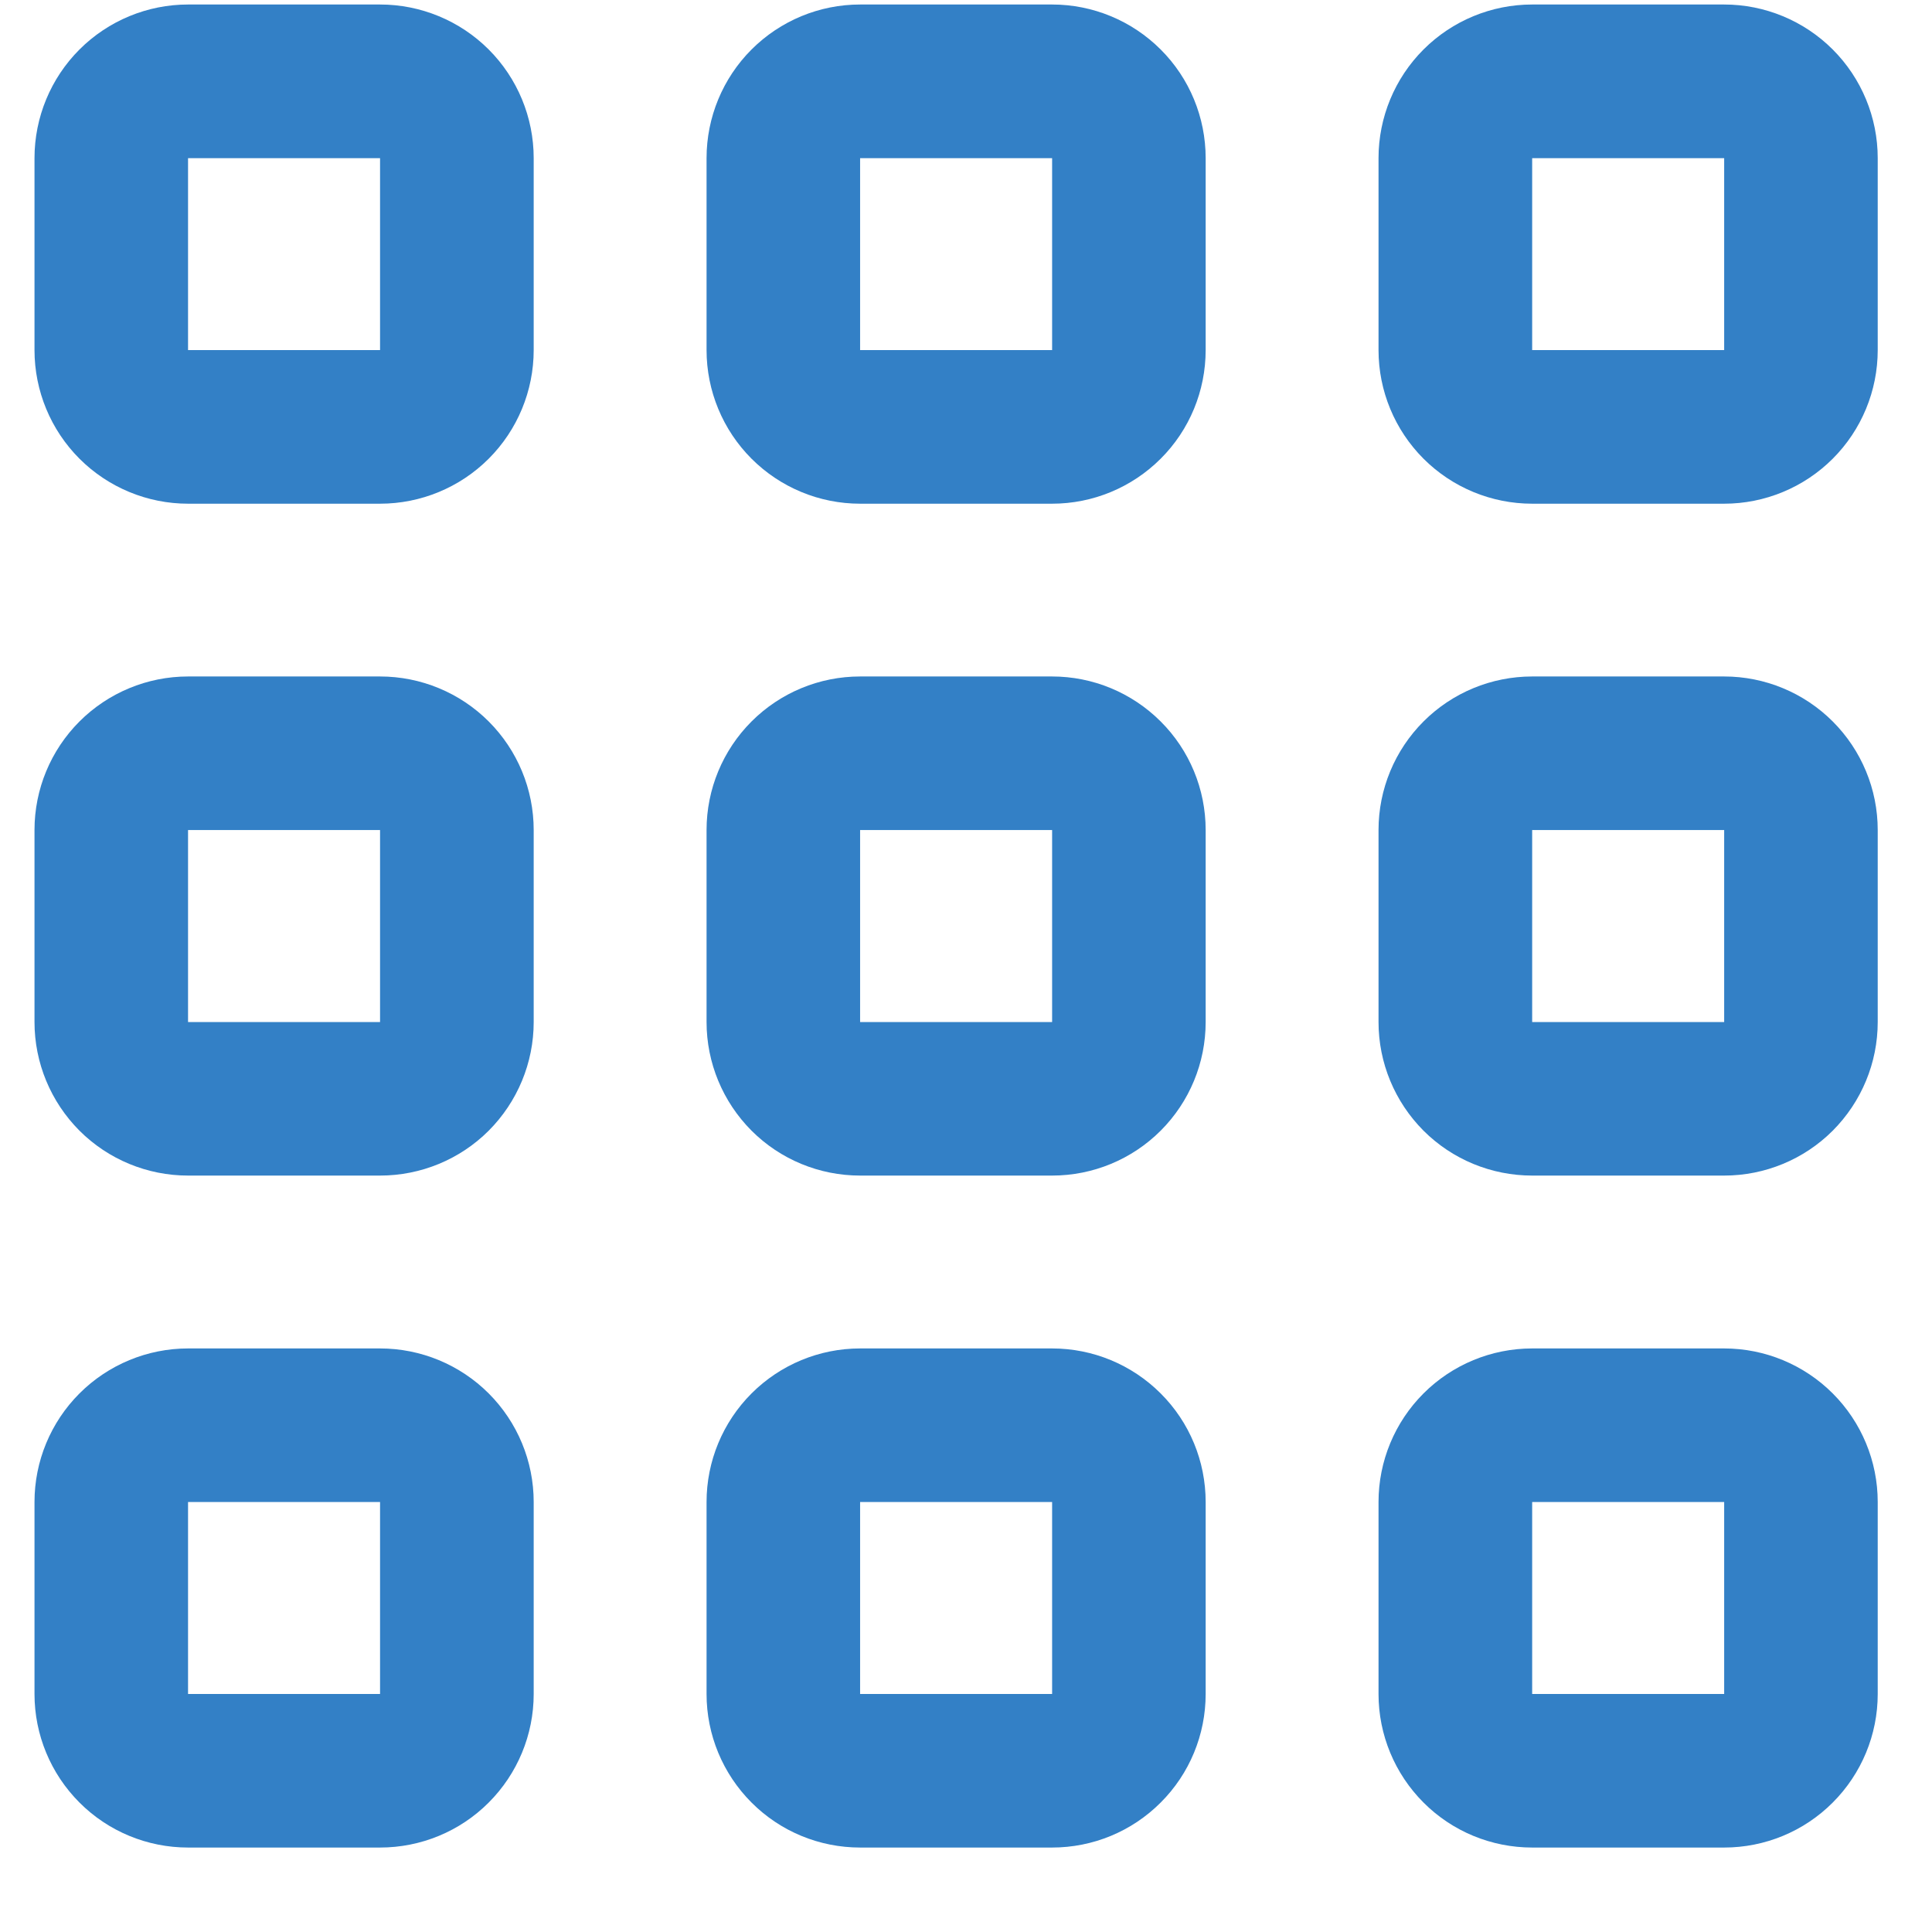
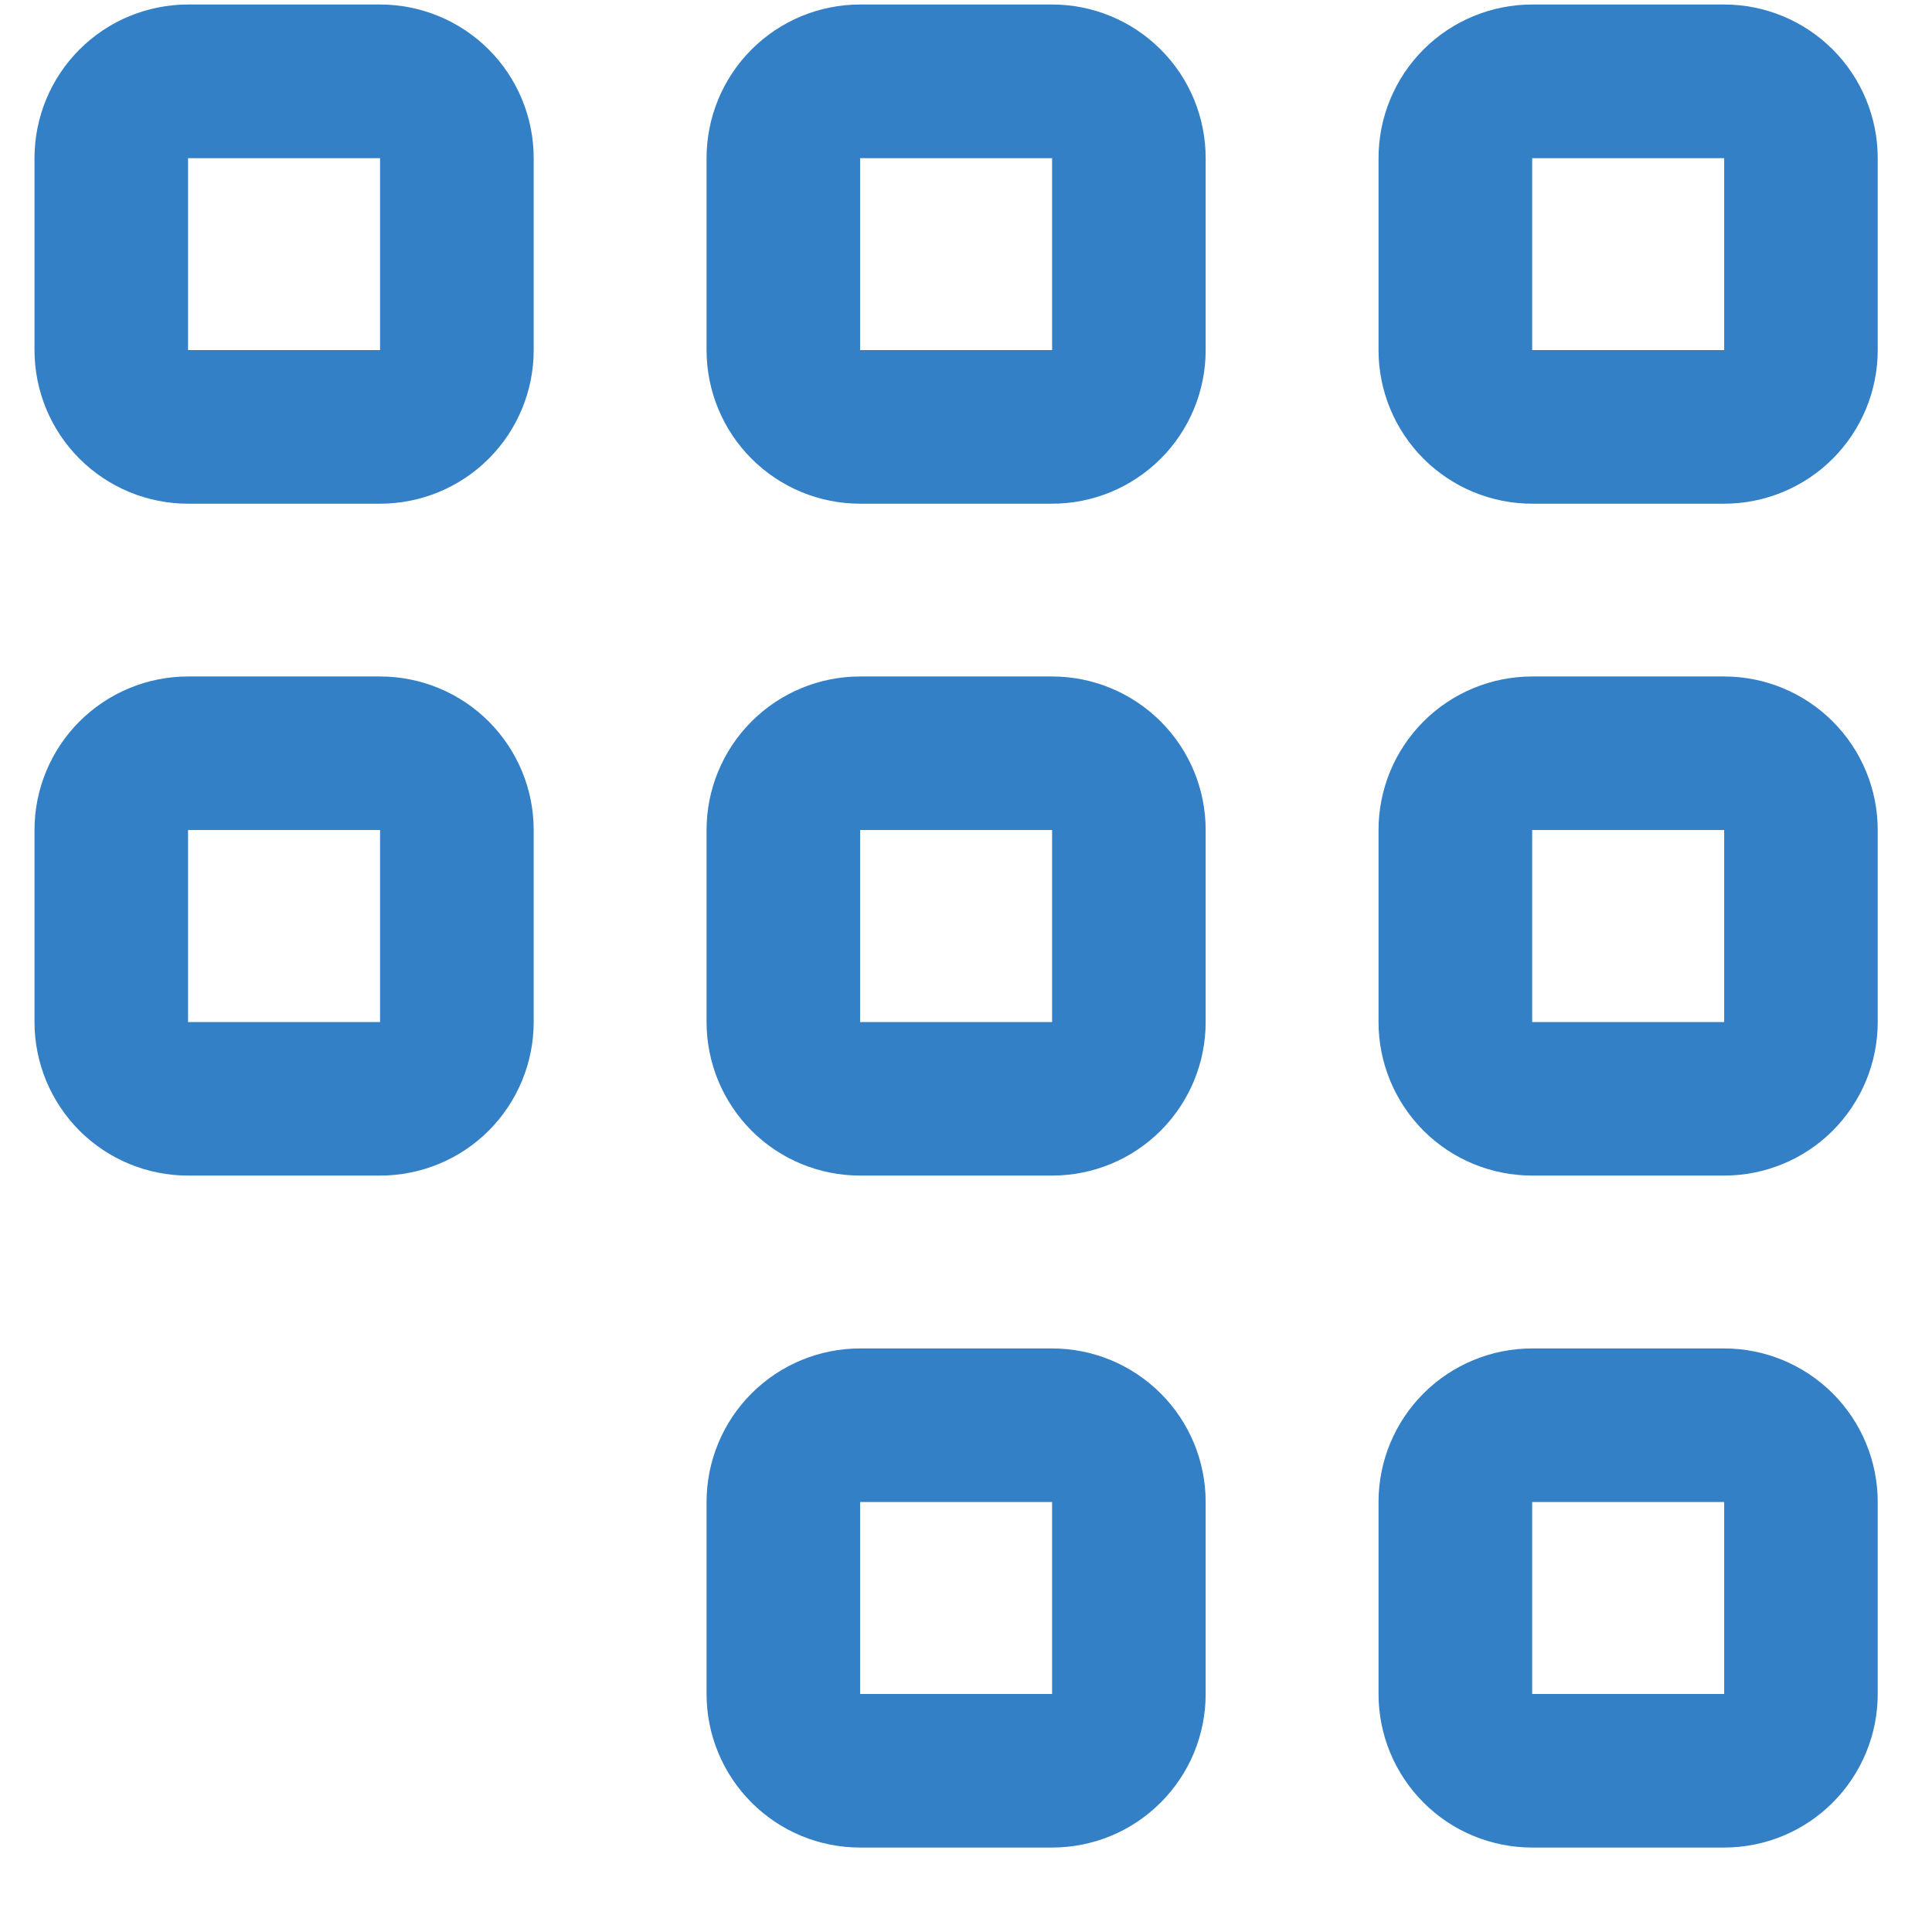
<svg xmlns="http://www.w3.org/2000/svg" width="21" height="21" viewBox="0 0 21 21" fill="none">
  <g clip-path="url(#clip0_2653_531)">
-     <path d="M4.131 14.657H2.044C1.602 14.657 1.177 14.833 0.864 15.146C0.551 15.459 0.375 15.883 0.375 16.326L0.375 18.413C0.375 18.856 0.551 19.28 0.864 19.593C1.177 19.907 1.602 20.082 2.044 20.082H4.131C4.574 20.082 4.999 19.907 5.312 19.593C5.625 19.28 5.801 18.856 5.801 18.413V16.326C5.801 15.883 5.625 15.459 5.312 15.146C4.999 14.833 4.574 14.657 4.131 14.657ZM4.131 18.413H2.044V16.326H4.131V18.413Z" fill="#3380C6" />
    <path d="M18.741 14.657H16.654C16.211 14.657 15.786 14.833 15.473 15.146C15.16 15.459 14.984 15.883 14.984 16.326V18.413C14.984 18.856 15.16 19.28 15.473 19.593C15.786 19.907 16.211 20.082 16.654 20.082H18.741C19.183 20.082 19.608 19.907 19.921 19.593C20.234 19.28 20.41 18.856 20.41 18.413V16.326C20.41 15.883 20.234 15.459 19.921 15.146C19.608 14.833 19.183 14.657 18.741 14.657ZM18.741 18.413H16.654V16.326H18.741V18.413Z" fill="#3380C6" />
    <path d="M4.131 7.353H2.044C1.602 7.353 1.177 7.529 0.864 7.842C0.551 8.155 0.375 8.579 0.375 9.022L0.375 11.109C0.375 11.552 0.551 11.976 0.864 12.29C1.177 12.603 1.602 12.778 2.044 12.778H4.131C4.574 12.778 4.999 12.603 5.312 12.29C5.625 11.976 5.801 11.552 5.801 11.109V9.022C5.801 8.579 5.625 8.155 5.312 7.842C4.999 7.529 4.574 7.353 4.131 7.353ZM4.131 11.109H2.044V9.022H4.131V11.109Z" fill="#3380C6" />
    <path d="M18.741 7.353H16.654C16.211 7.353 15.786 7.529 15.473 7.842C15.16 8.155 14.984 8.579 14.984 9.022V11.109C14.984 11.552 15.16 11.976 15.473 12.29C15.786 12.603 16.211 12.778 16.654 12.778H18.741C19.183 12.778 19.608 12.603 19.921 12.29C20.234 11.976 20.41 11.552 20.41 11.109V9.022C20.41 8.579 20.234 8.155 19.921 7.842C19.608 7.529 19.183 7.353 18.741 7.353ZM18.741 11.109H16.654V9.022H18.741V11.109Z" fill="#3380C6" />
    <path d="M4.131 0.049H2.044C1.602 0.049 1.177 0.225 0.864 0.538C0.551 0.851 0.375 1.276 0.375 1.719L0.375 3.805C0.375 4.248 0.551 4.673 0.864 4.986C1.177 5.299 1.602 5.475 2.044 5.475H4.131C4.574 5.475 4.999 5.299 5.312 4.986C5.625 4.673 5.801 4.248 5.801 3.805V1.719C5.801 1.276 5.625 0.851 5.312 0.538C4.999 0.225 4.574 0.049 4.131 0.049V0.049ZM4.131 3.805H2.044V1.719H4.131V3.805Z" fill="#3380C6" />
    <path d="M11.436 14.657H9.349C8.906 14.657 8.482 14.833 8.169 15.146C7.856 15.459 7.68 15.883 7.68 16.326V18.413C7.68 18.856 7.856 19.28 8.169 19.593C8.482 19.907 8.906 20.082 9.349 20.082H11.436C11.879 20.082 12.303 19.907 12.616 19.593C12.93 19.28 13.105 18.856 13.105 18.413V16.326C13.105 15.883 12.93 15.459 12.616 15.146C12.303 14.833 11.879 14.657 11.436 14.657ZM11.436 18.413H9.349V16.326H11.436V18.413Z" fill="#3380C6" />
    <path d="M11.436 7.353H9.349C8.906 7.353 8.482 7.529 8.169 7.842C7.856 8.155 7.68 8.579 7.68 9.022V11.109C7.68 11.552 7.856 11.976 8.169 12.29C8.482 12.603 8.906 12.778 9.349 12.778H11.436C11.879 12.778 12.303 12.603 12.616 12.29C12.93 11.976 13.105 11.552 13.105 11.109V9.022C13.105 8.579 12.93 8.155 12.616 7.842C12.303 7.529 11.879 7.353 11.436 7.353ZM11.436 11.109H9.349V9.022H11.436V11.109Z" fill="#3380C6" />
    <path d="M11.436 0.049H9.349C8.906 0.049 8.482 0.225 8.169 0.538C7.856 0.851 7.68 1.276 7.68 1.719V3.805C7.68 4.248 7.856 4.673 8.169 4.986C8.482 5.299 8.906 5.475 9.349 5.475H11.436C11.879 5.475 12.303 5.299 12.616 4.986C12.93 4.673 13.105 4.248 13.105 3.805V1.719C13.105 1.276 12.93 0.851 12.616 0.538C12.303 0.225 11.879 0.049 11.436 0.049V0.049ZM11.436 3.805H9.349V1.719H11.436V3.805Z" fill="#3380C6" />
    <path d="M18.741 0.049H16.654C16.211 0.049 15.786 0.225 15.473 0.538C15.16 0.851 14.984 1.276 14.984 1.719V3.805C14.984 4.248 15.16 4.673 15.473 4.986C15.786 5.299 16.211 5.475 16.654 5.475H18.741C19.183 5.475 19.608 5.299 19.921 4.986C20.234 4.673 20.41 4.248 20.41 3.805V1.719C20.41 1.276 20.234 0.851 19.921 0.538C19.608 0.225 19.183 0.049 18.741 0.049V0.049ZM18.741 3.805H16.654V1.719H18.741V3.805Z" fill="#3380C6" />
  </g>
  <defs>
    <clipPath id="clip0_2653_531">
      <rect width="20.033" height="20.033" fill="white" transform="translate(0.375 0.049)" />
    </clipPath>
  </defs>
</svg>